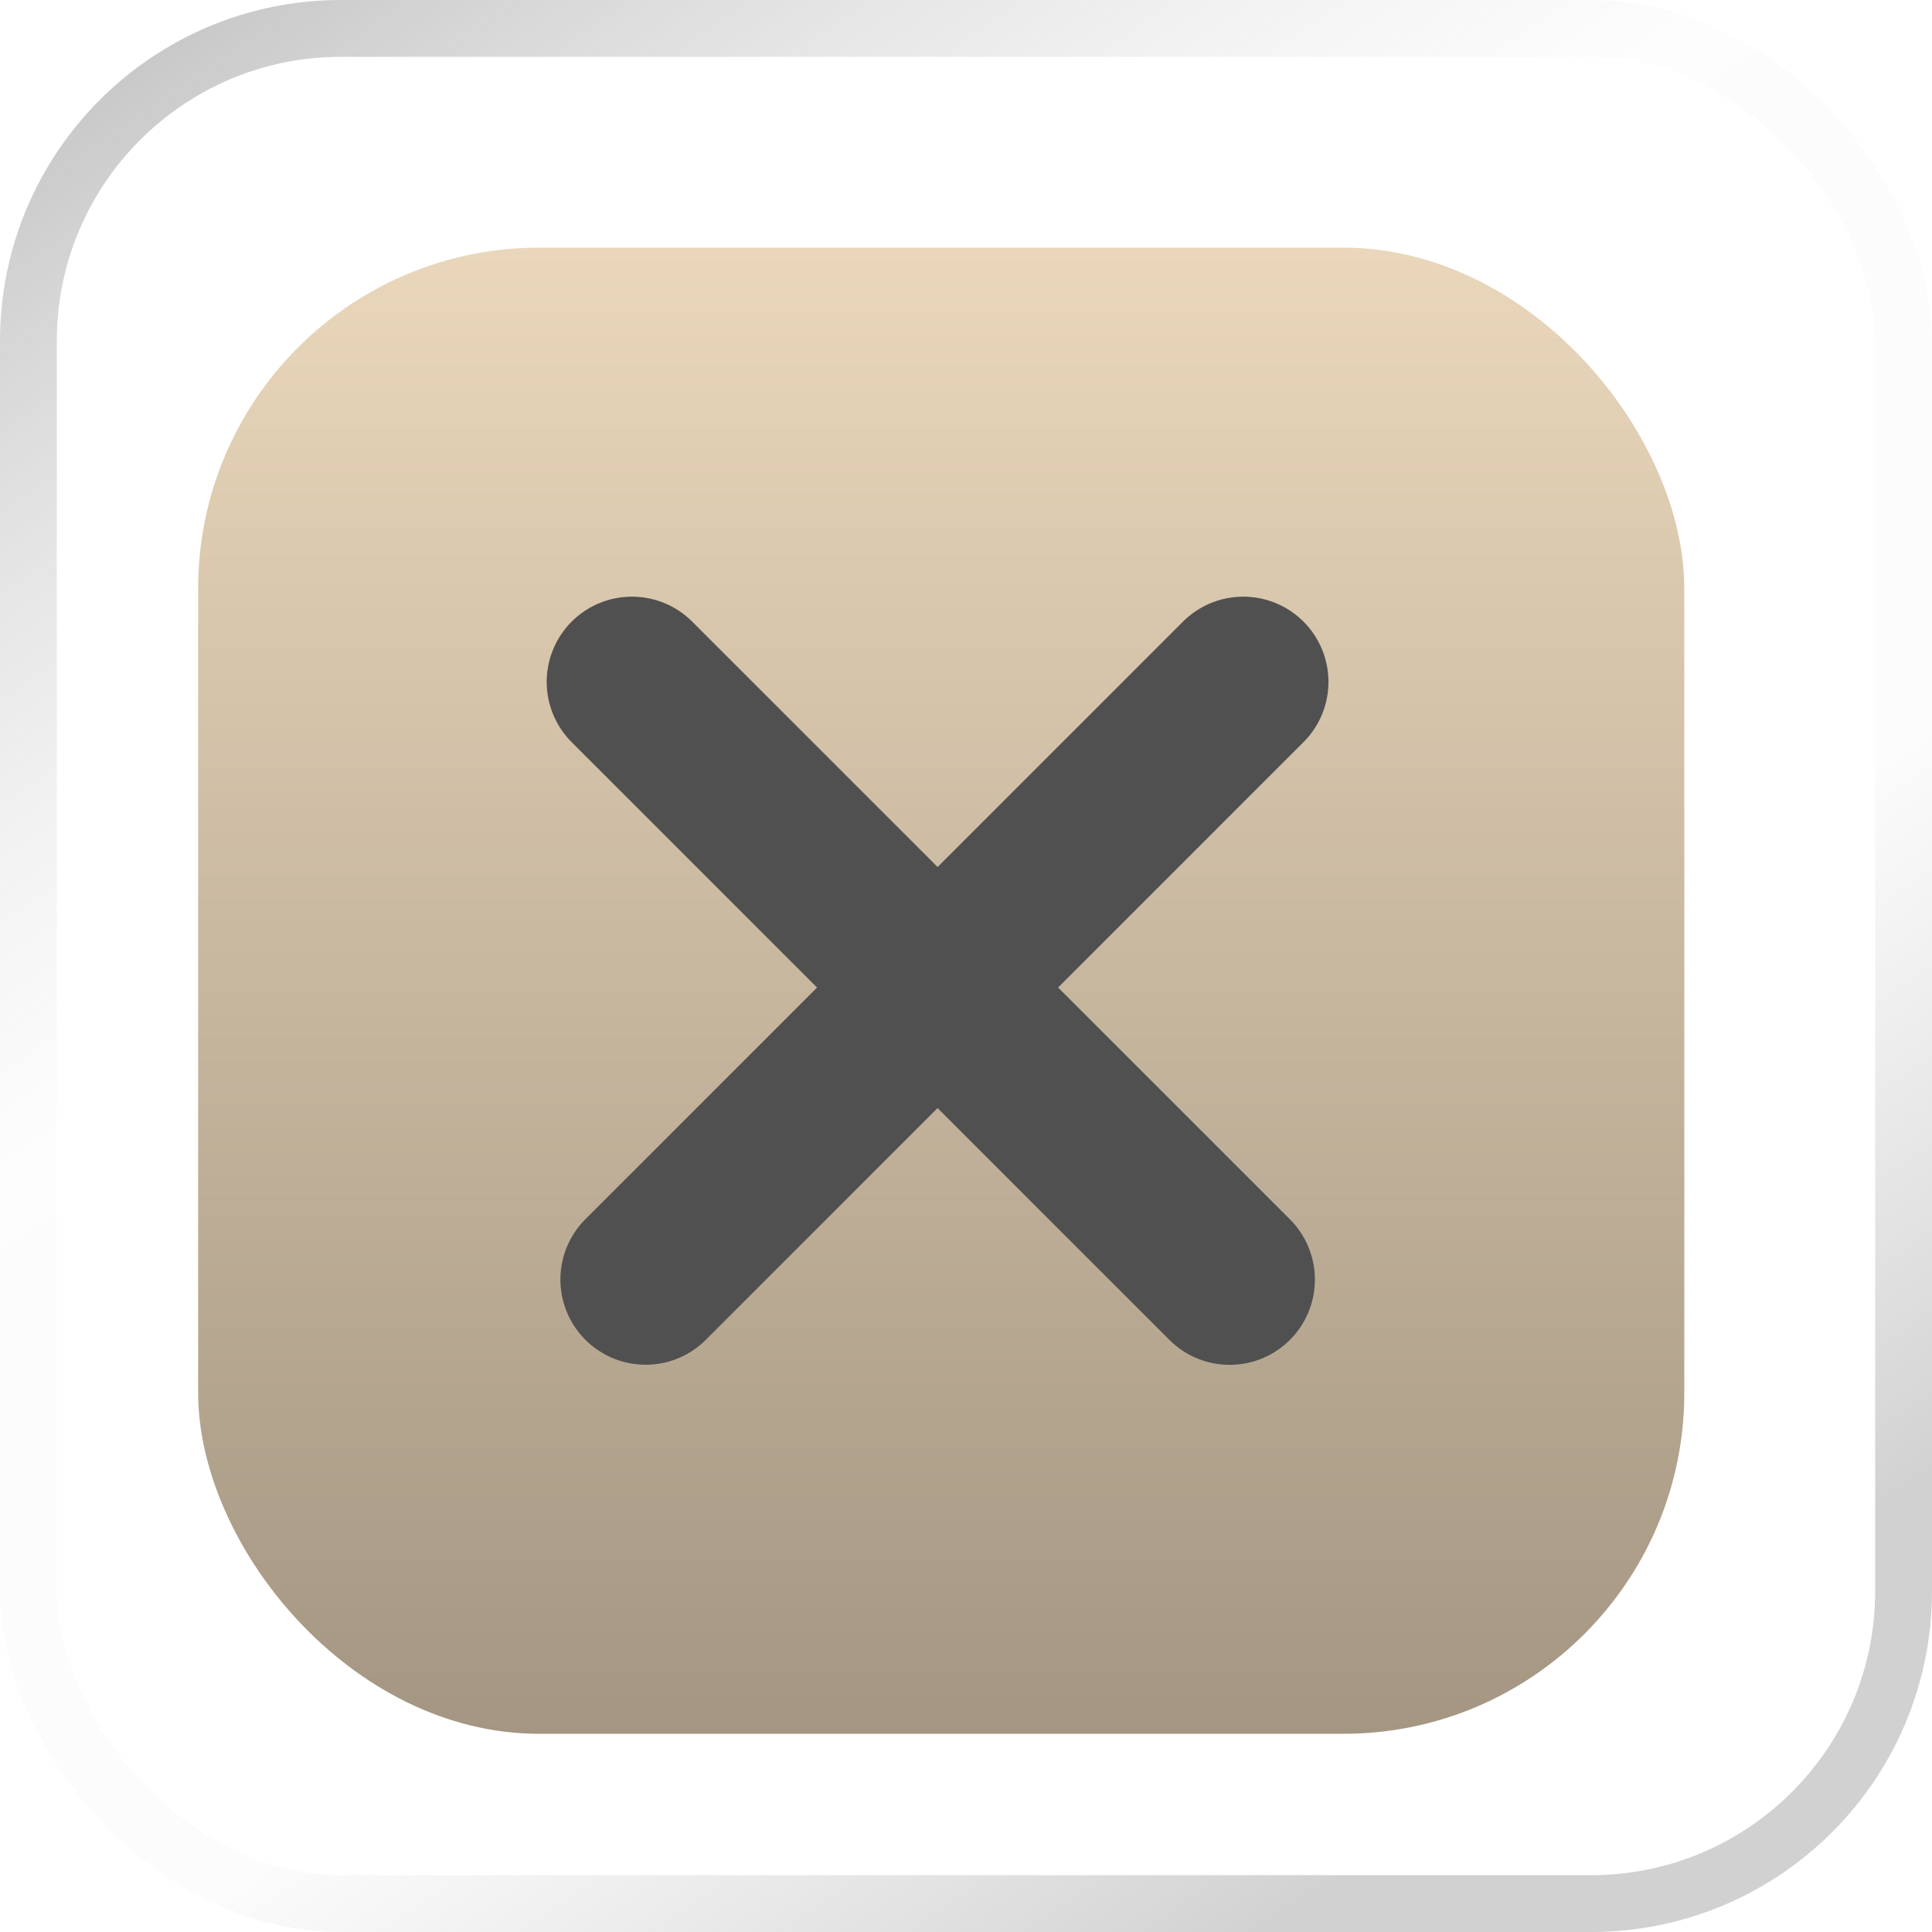
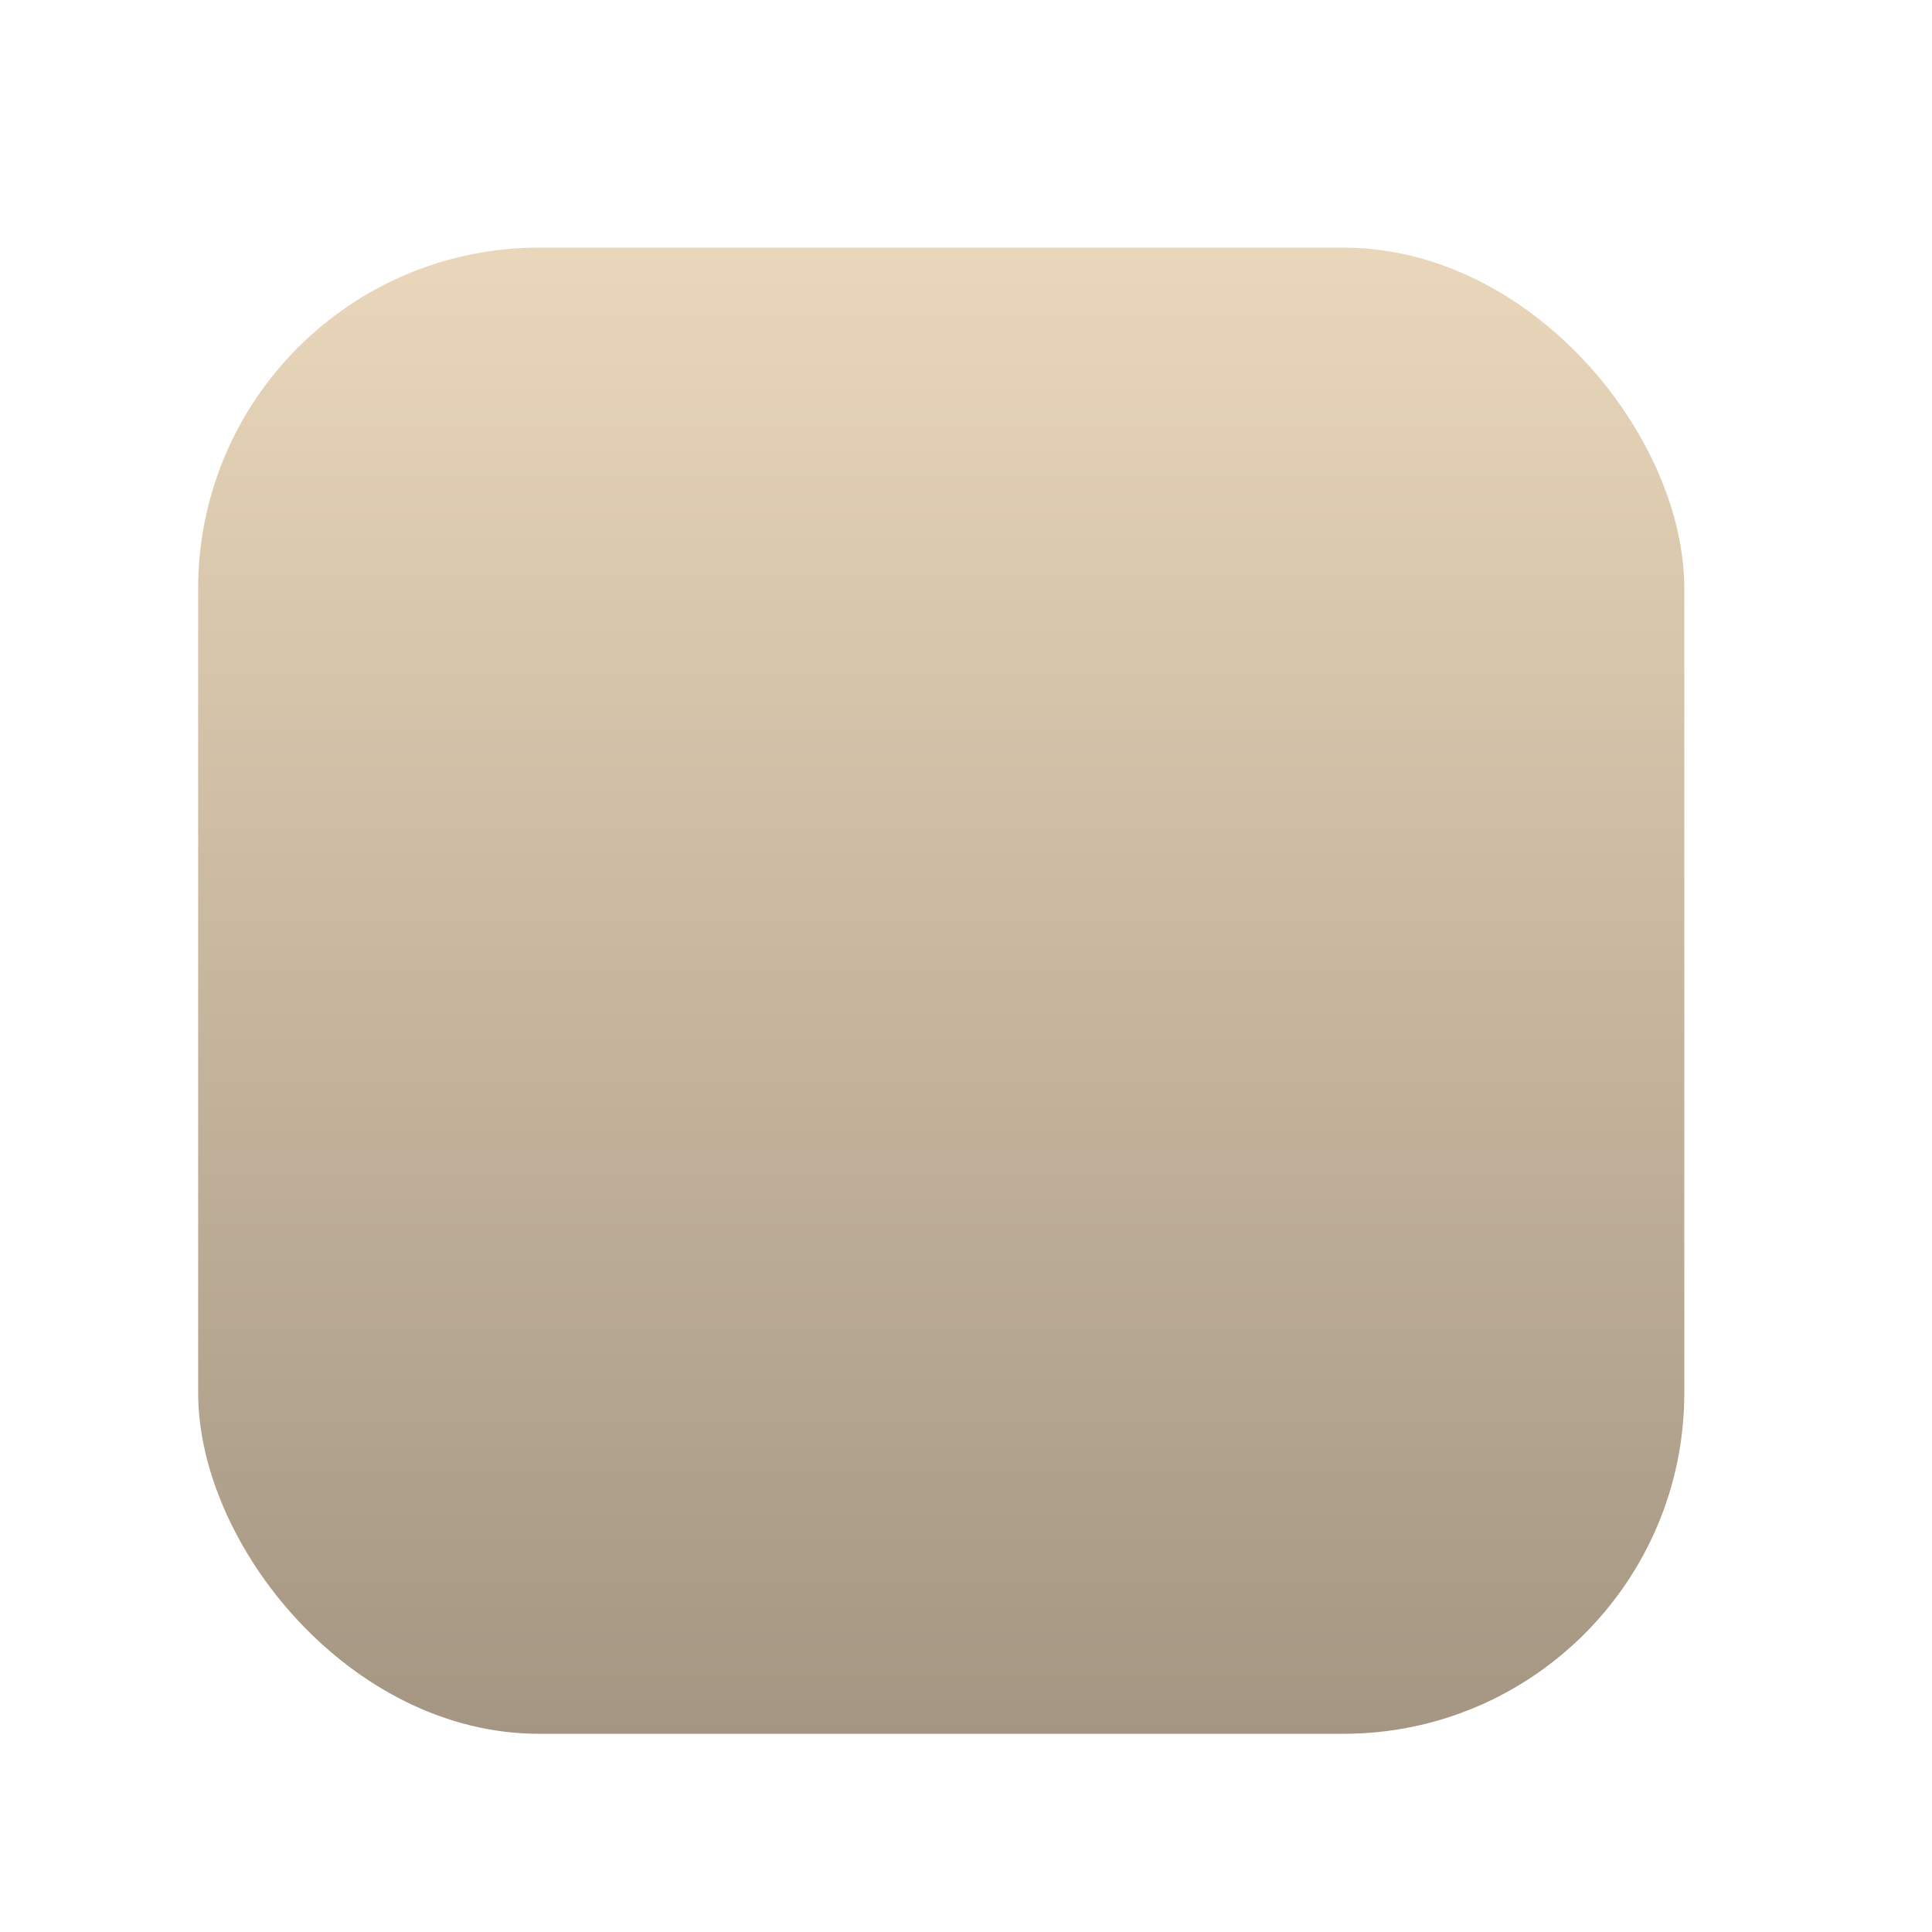
<svg xmlns="http://www.w3.org/2000/svg" width="34" height="34" viewBox="0 0 34 34" fill="none">
  <rect x="3.487" y="4.358" width="26.154" height="26.154" rx="6" fill="url(#paint0_linear_1354_510)" />
-   <rect x="0.5" y="0.5" width="33" height="33" rx="5.5" stroke="url(#paint1_linear_1354_510)" stroke-opacity="0.4" />
-   <line x1="11.121" y1="12" x2="21.64" y2="22.519" stroke="#505050" stroke-width="3" stroke-linecap="round" />
-   <line x1="1.5" y1="-1.5" x2="16.376" y2="-1.5" transform="matrix(-0.707 0.707 0.707 0.707 24 12)" stroke="#505050" stroke-width="3" stroke-linecap="round" />
  <defs>
    <linearGradient id="paint0_linear_1354_510" x1="16.564" y1="4.358" x2="16.564" y2="30.512" gradientUnits="userSpaceOnUse">
      <stop stop-color="#EAD7BB" />
      <stop offset="1" stop-color="#A49682" />
    </linearGradient>
    <linearGradient id="paint1_linear_1354_510" x1="2.73585e-07" y1="1.7" x2="22.1" y2="34" gradientUnits="userSpaceOnUse">
      <stop stop-color="#6A6A6A" />
      <stop offset="0.398" stop-color="#BEBEBE" stop-opacity="0.1" />
      <stop offset="0.726" stop-color="#A3A3A3" stop-opacity="0.1" />
      <stop offset="1" stop-color="#8D8D8D" />
    </linearGradient>
  </defs>
</svg>